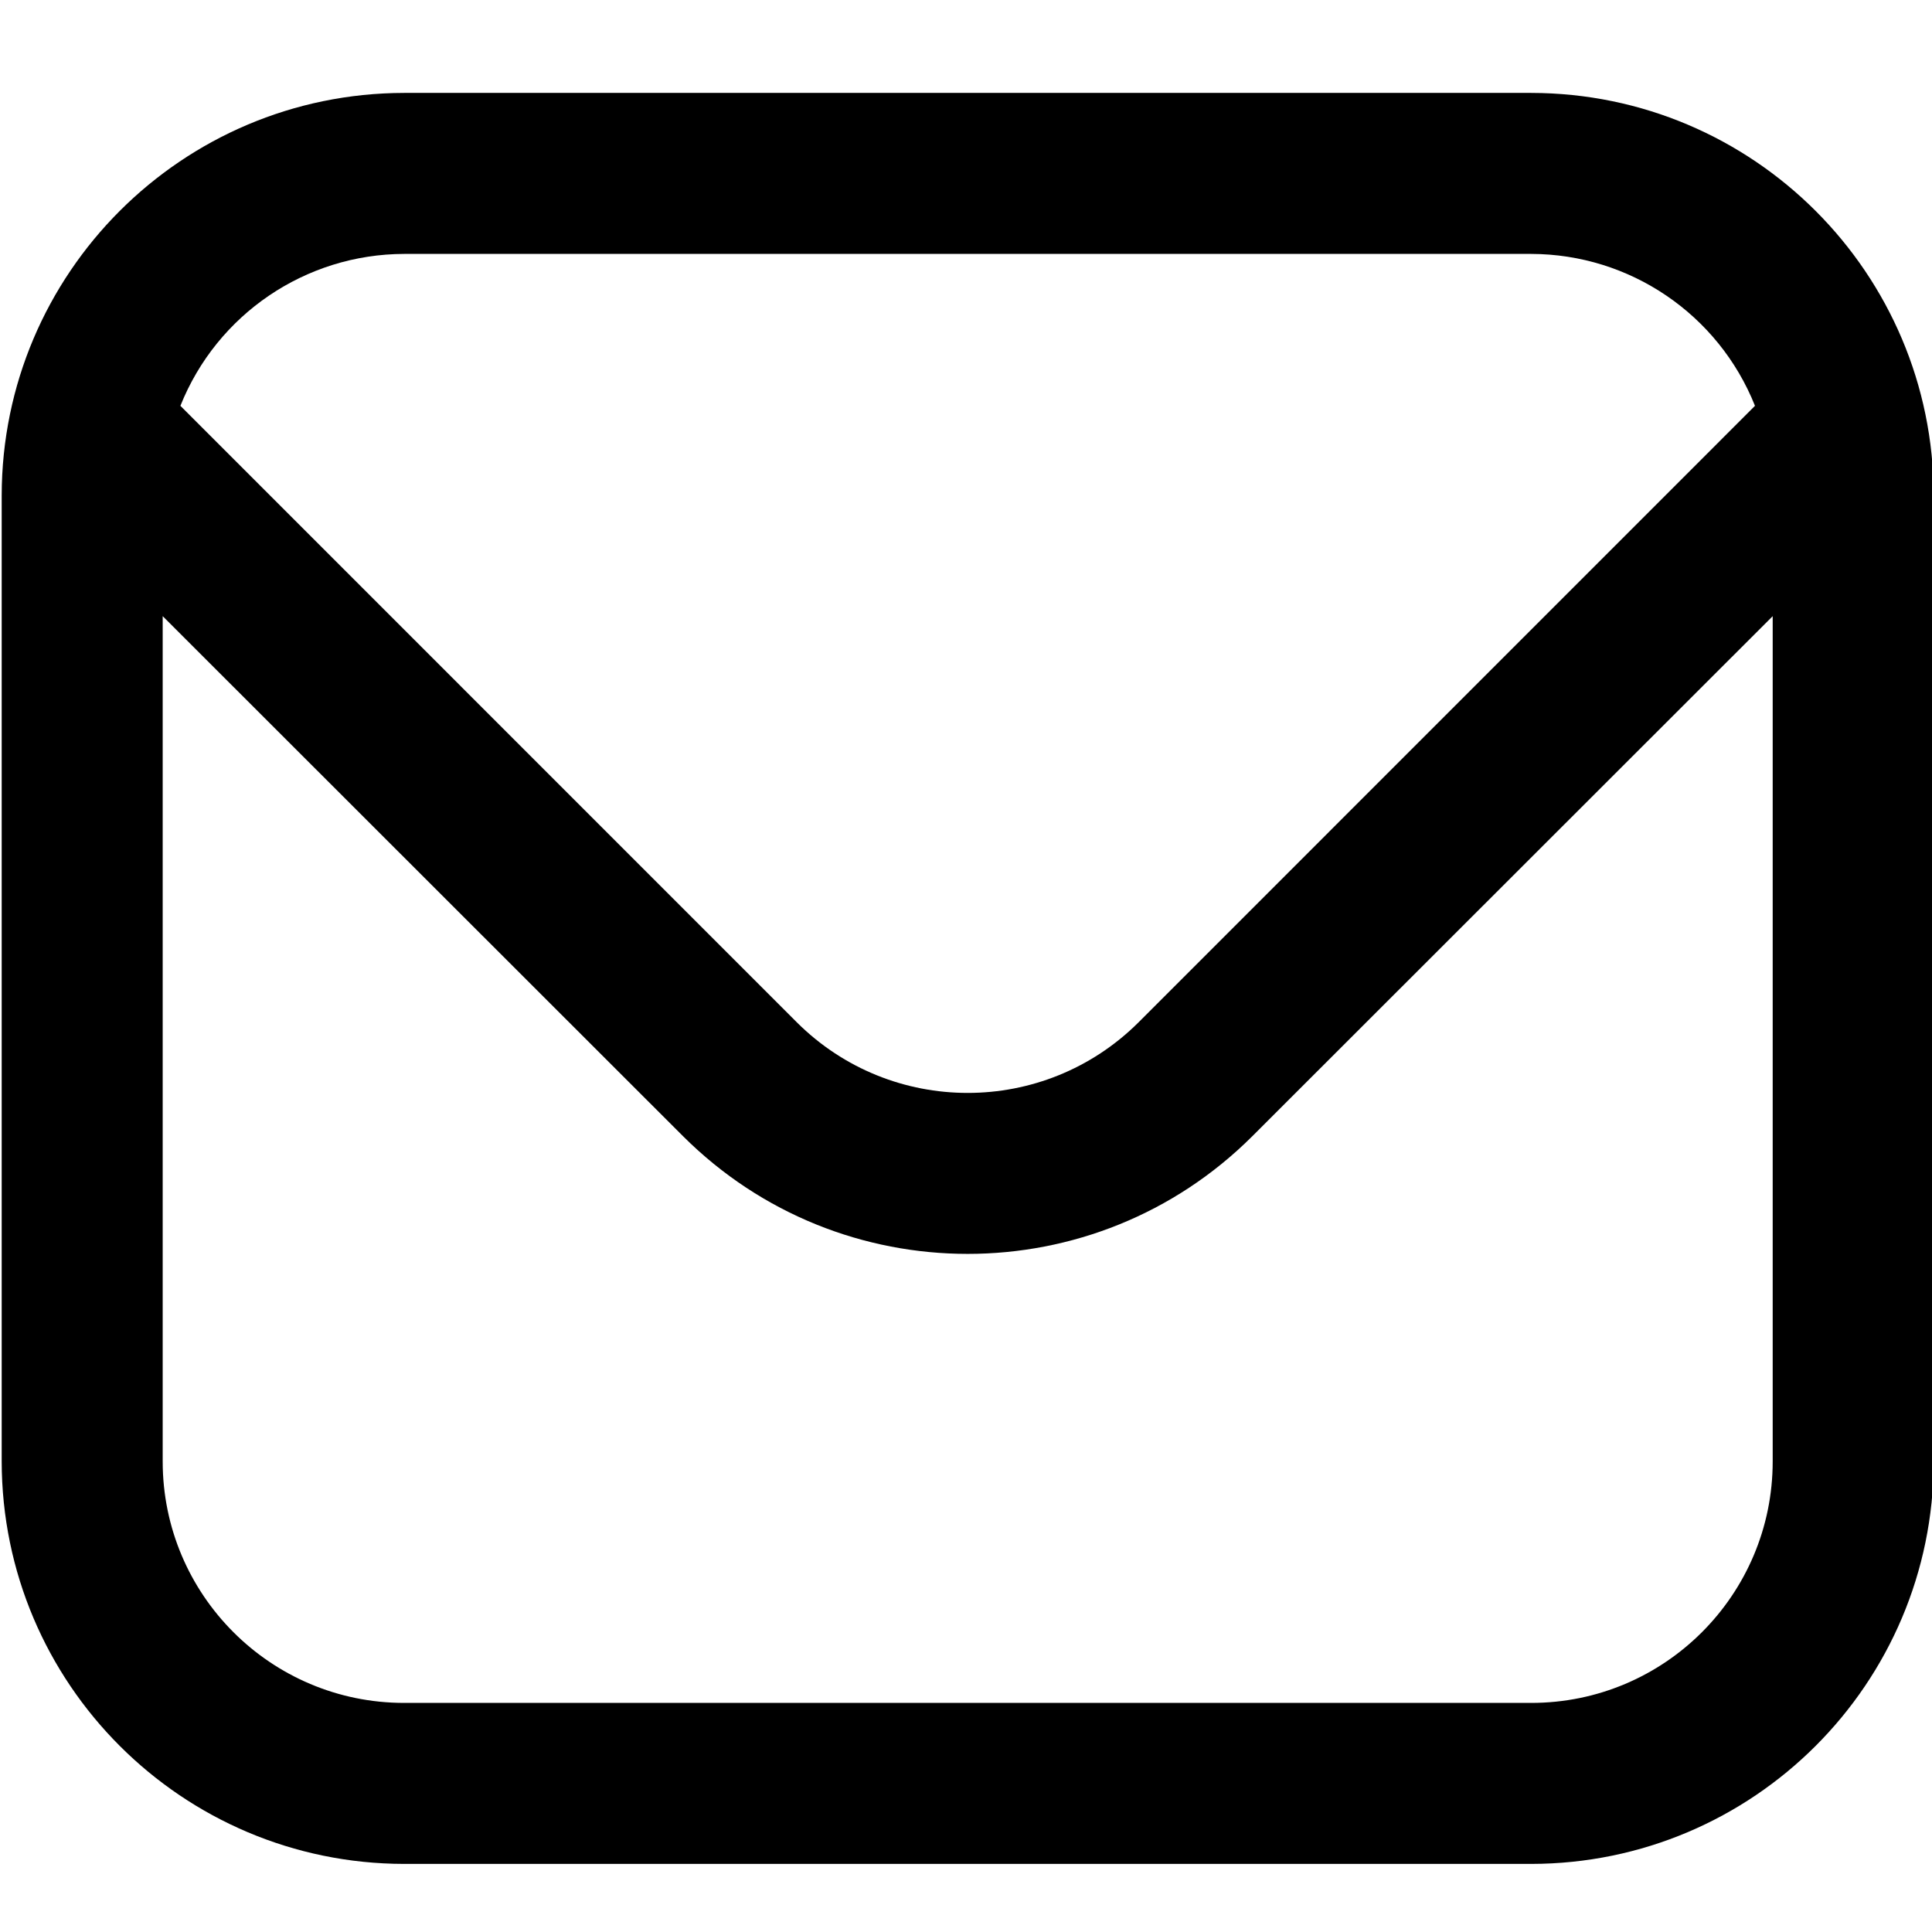
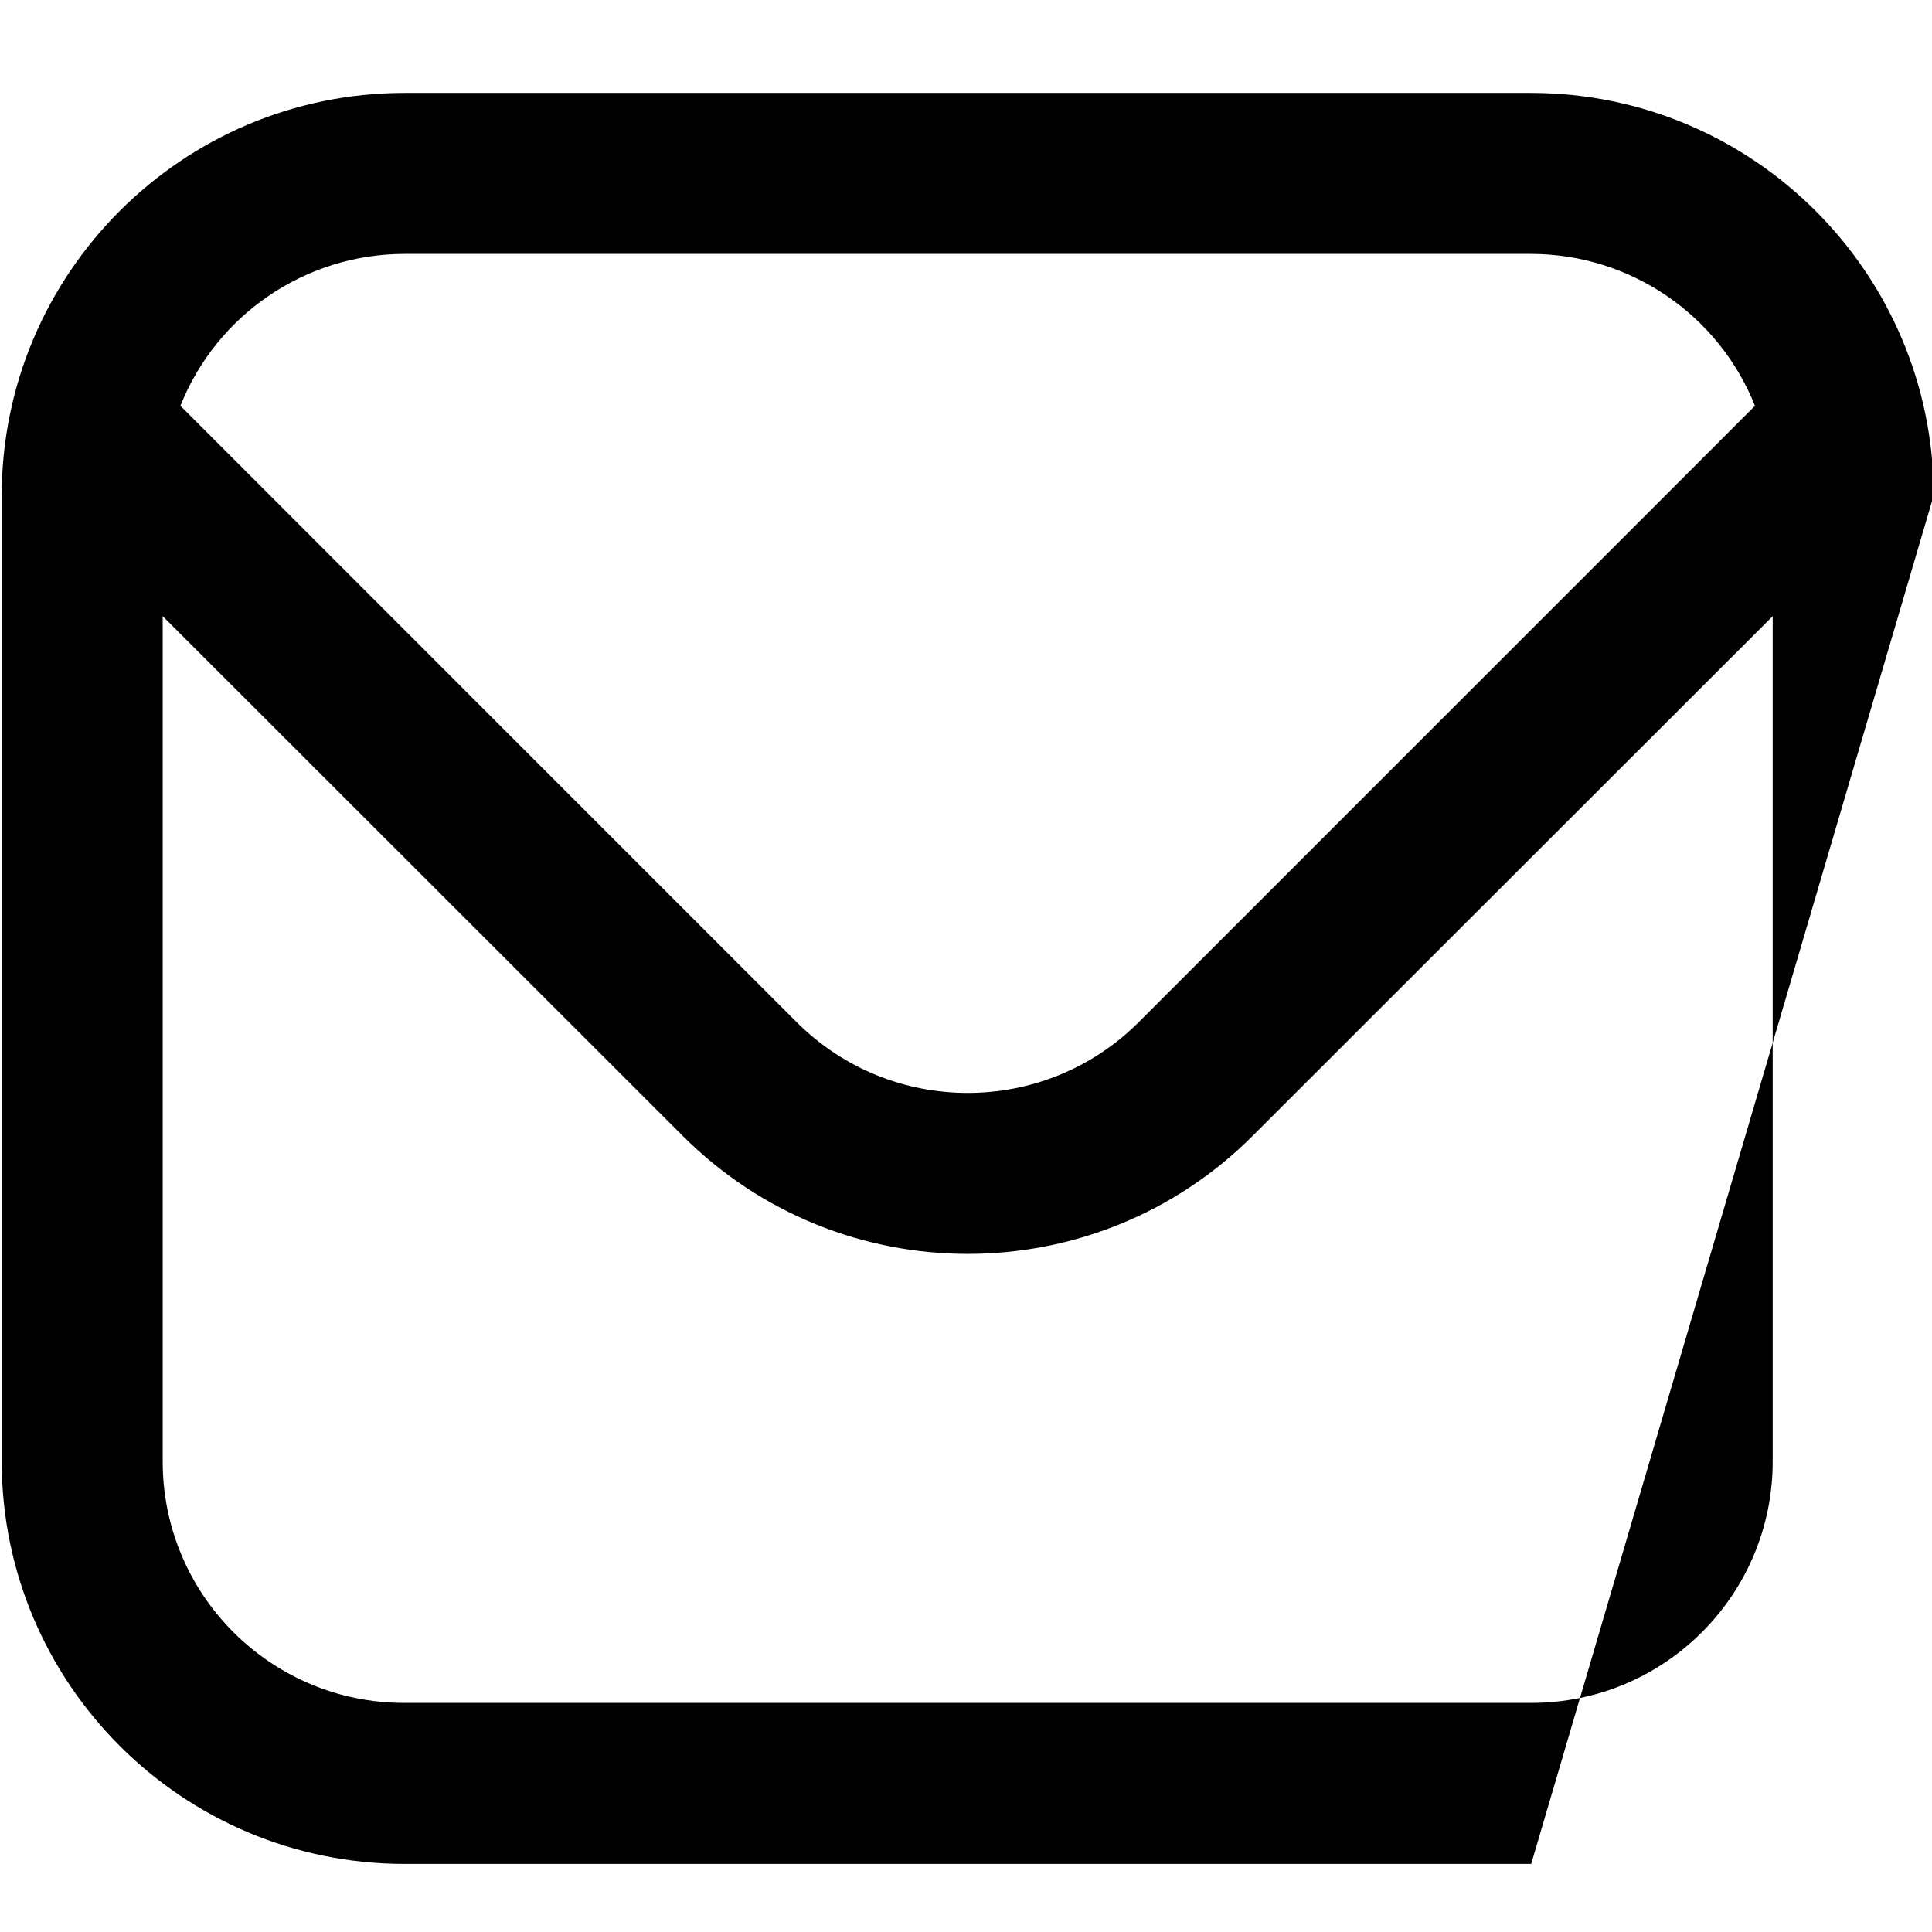
<svg xmlns="http://www.w3.org/2000/svg" version="1.1" viewBox="0 0 120 120" height="120px" width="120px">
  <title>icon-enveloppe</title>
  <g fill-rule="evenodd" fill="none" stroke-width="1" stroke="none" id="Page-1">
    <g fill-rule="nonzero" fill="#000000" transform="translate(0.105, 5.771)" id="envelope_3916611-copy">
-       <path id="Shape" d="M95,0 L25,0 C11.2,0.017 0.017,11.2 0,25 L0,85 C0.017,98.8 11.2,109.983 25,110 L95,110 C108.8,109.983 119.983,98.8 120,85 L120,25 C119.983,11.2 108.8,0.017 95,0 L95,0 Z M25,10 L95,10 C101.125,10.012 106.628,13.747 108.9,19.435 L70.61,57.73 C64.743,63.573 55.257,63.573 49.39,57.73 L11.1,19.435 C13.372,13.747 18.875,10.012 25,10 Z M95,100 L25,100 C16.716,100 10,93.284 10,85 L10,32.5 L42.32,64.8 C52.092,74.547 67.908,74.547 77.68,64.8 L110,32.5 L110,85 C110,93.284 103.284,100 95,100 Z" />
+       <path id="Shape" d="M95,0 L25,0 C11.2,0.017 0.017,11.2 0,25 L0,85 C0.017,98.8 11.2,109.983 25,110 L95,110 L120,25 C119.983,11.2 108.8,0.017 95,0 L95,0 Z M25,10 L95,10 C101.125,10.012 106.628,13.747 108.9,19.435 L70.61,57.73 C64.743,63.573 55.257,63.573 49.39,57.73 L11.1,19.435 C13.372,13.747 18.875,10.012 25,10 Z M95,100 L25,100 C16.716,100 10,93.284 10,85 L10,32.5 L42.32,64.8 C52.092,74.547 67.908,74.547 77.68,64.8 L110,32.5 L110,85 C110,93.284 103.284,100 95,100 Z" />
    </g>
  </g>
</svg>